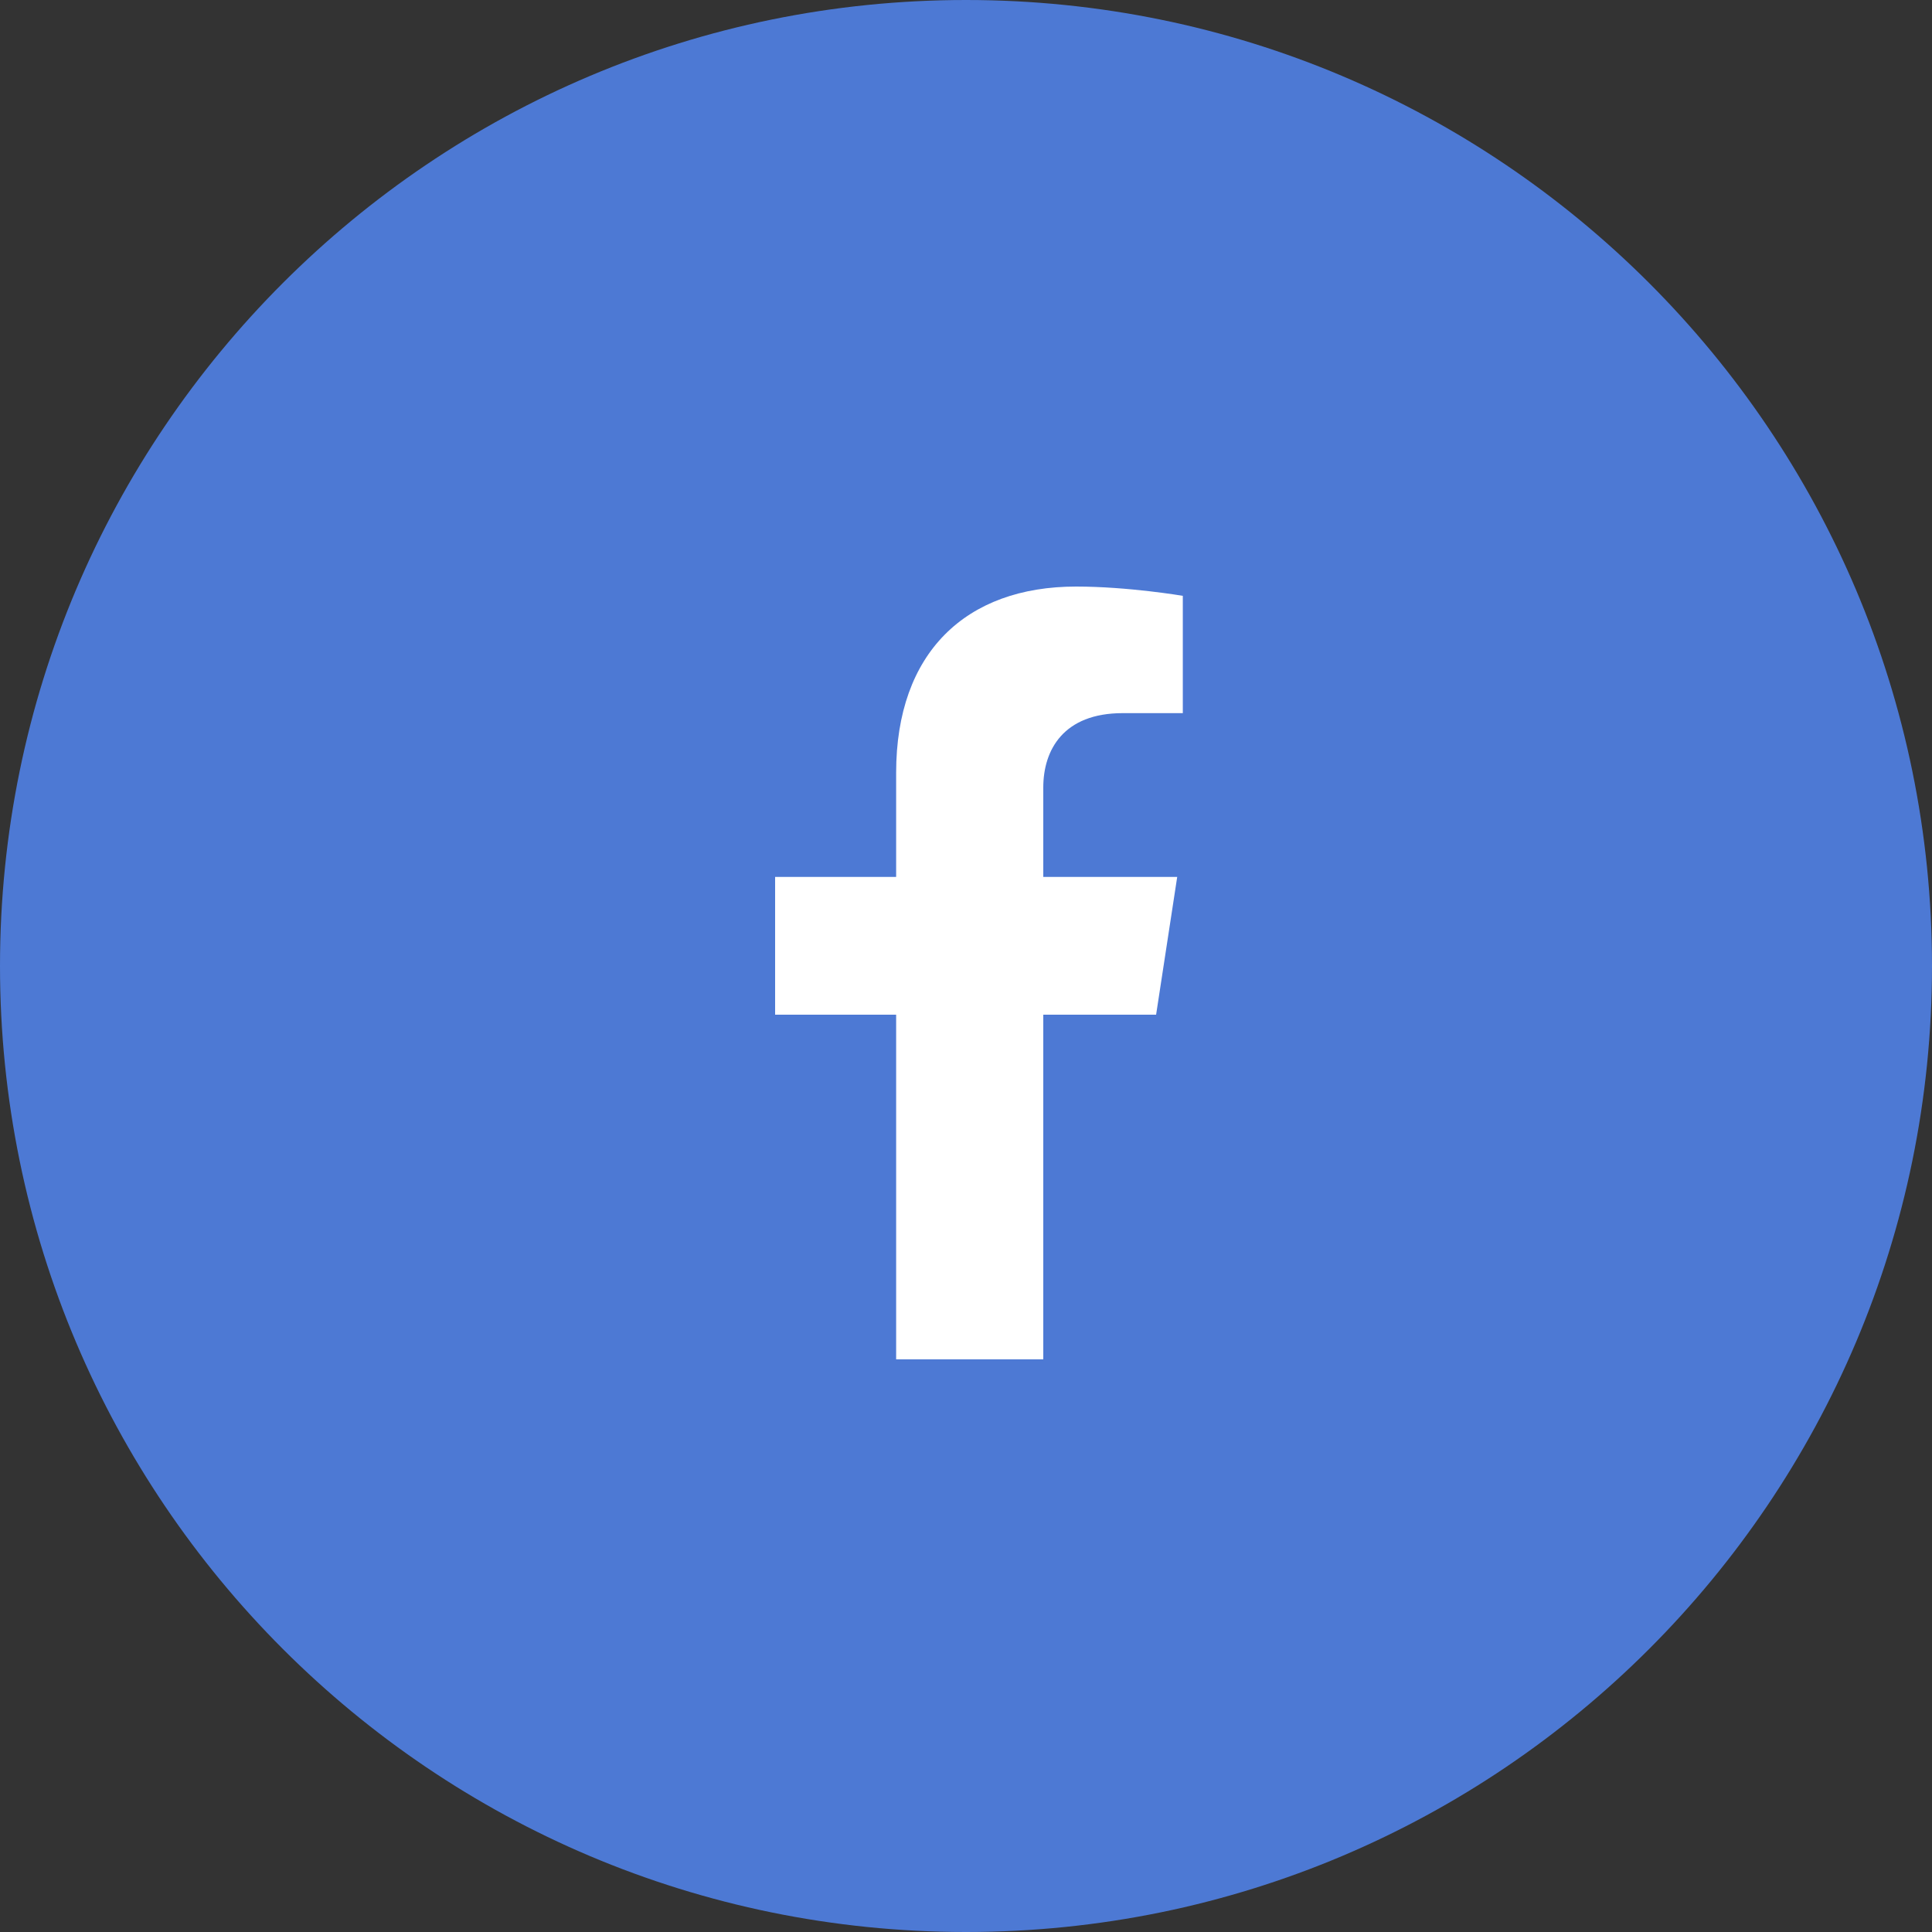
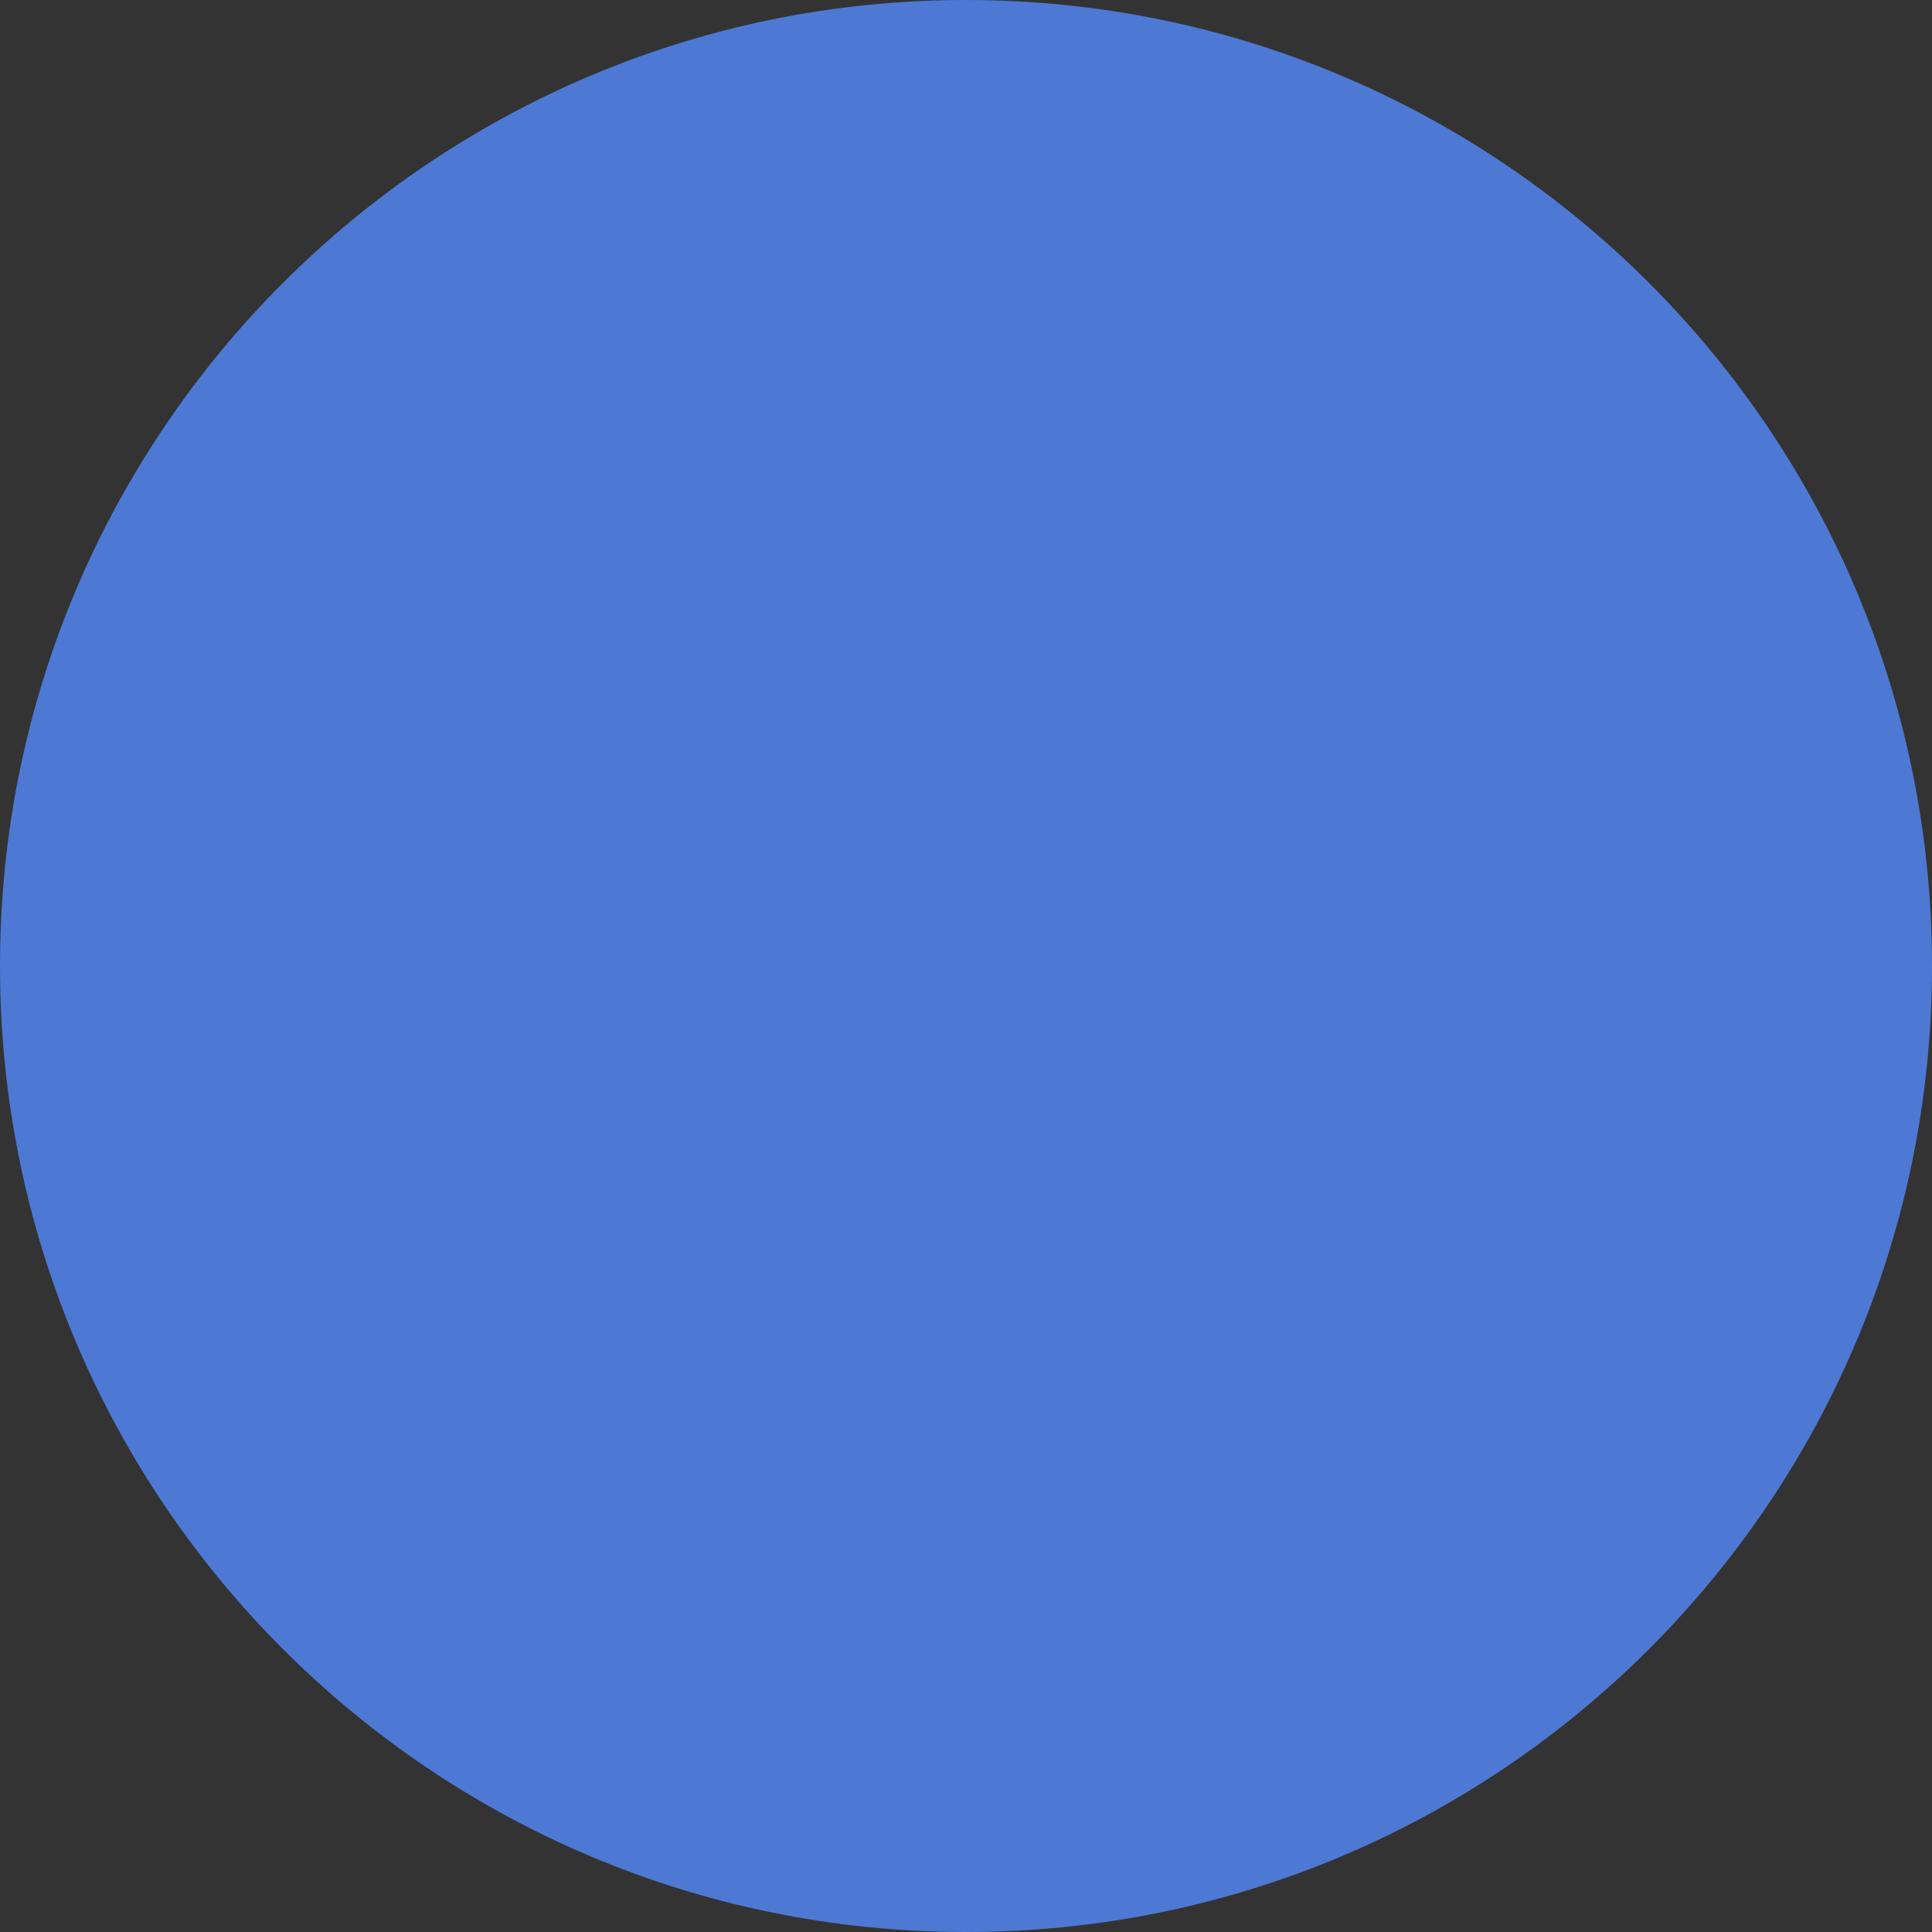
<svg xmlns="http://www.w3.org/2000/svg" width="50" height="50" viewBox="0 0 50 50">
  <rect x="0" y="0" width="50" height="50" fill="#333333" stroke="none" />
  <g>
    <g>
      <path fill="#4d79d4" d="M0 25C0 11.193 11.193 0 25 0s25 11.193 25 25-11.193 25-25 25S0 38.807 0 25z" />
    </g>
    <g>
-       <path fill="#fff" d="M23.192 20v2.695H20.06v3.565h3.132v8.92H27v-8.92h2.92l.546-3.565H27v-2.313c0-.976.524-1.926 2.055-1.926h1.556V15.42s-1.412-.24-2.761-.24c-2.85 0-4.658 1.706-4.658 4.819" />
-     </g>
+       </g>
  </g>
</svg>